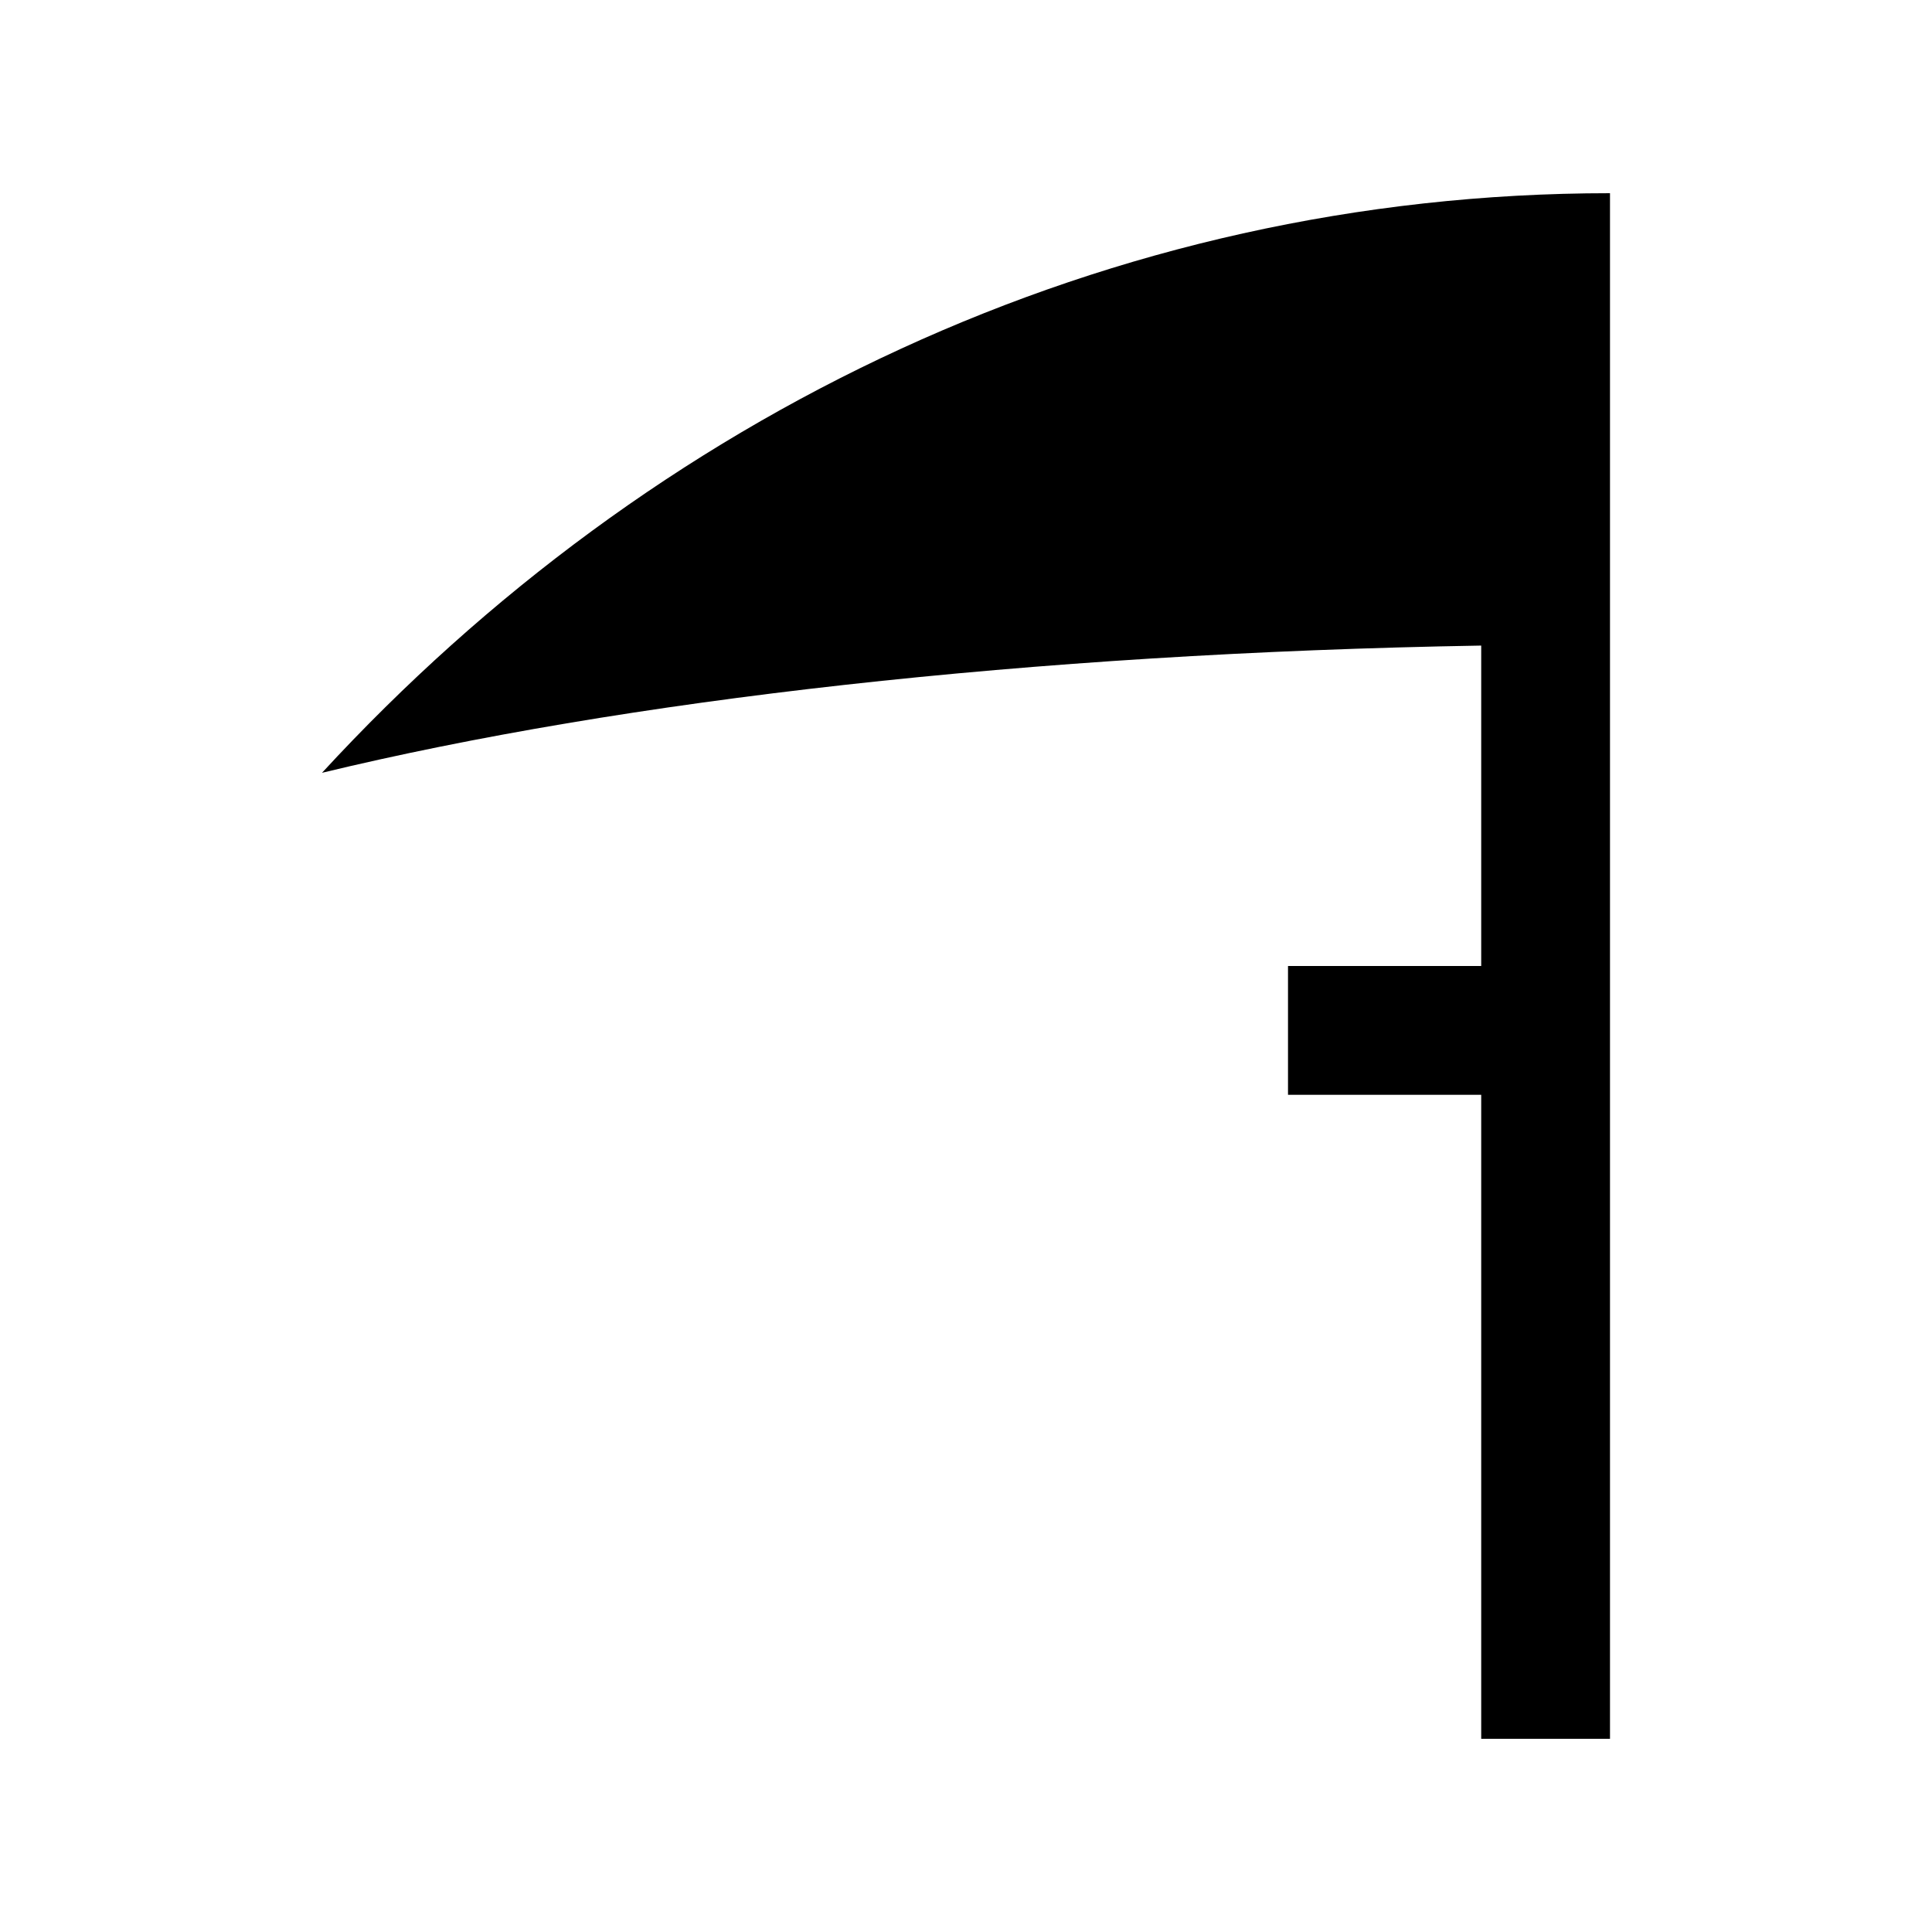
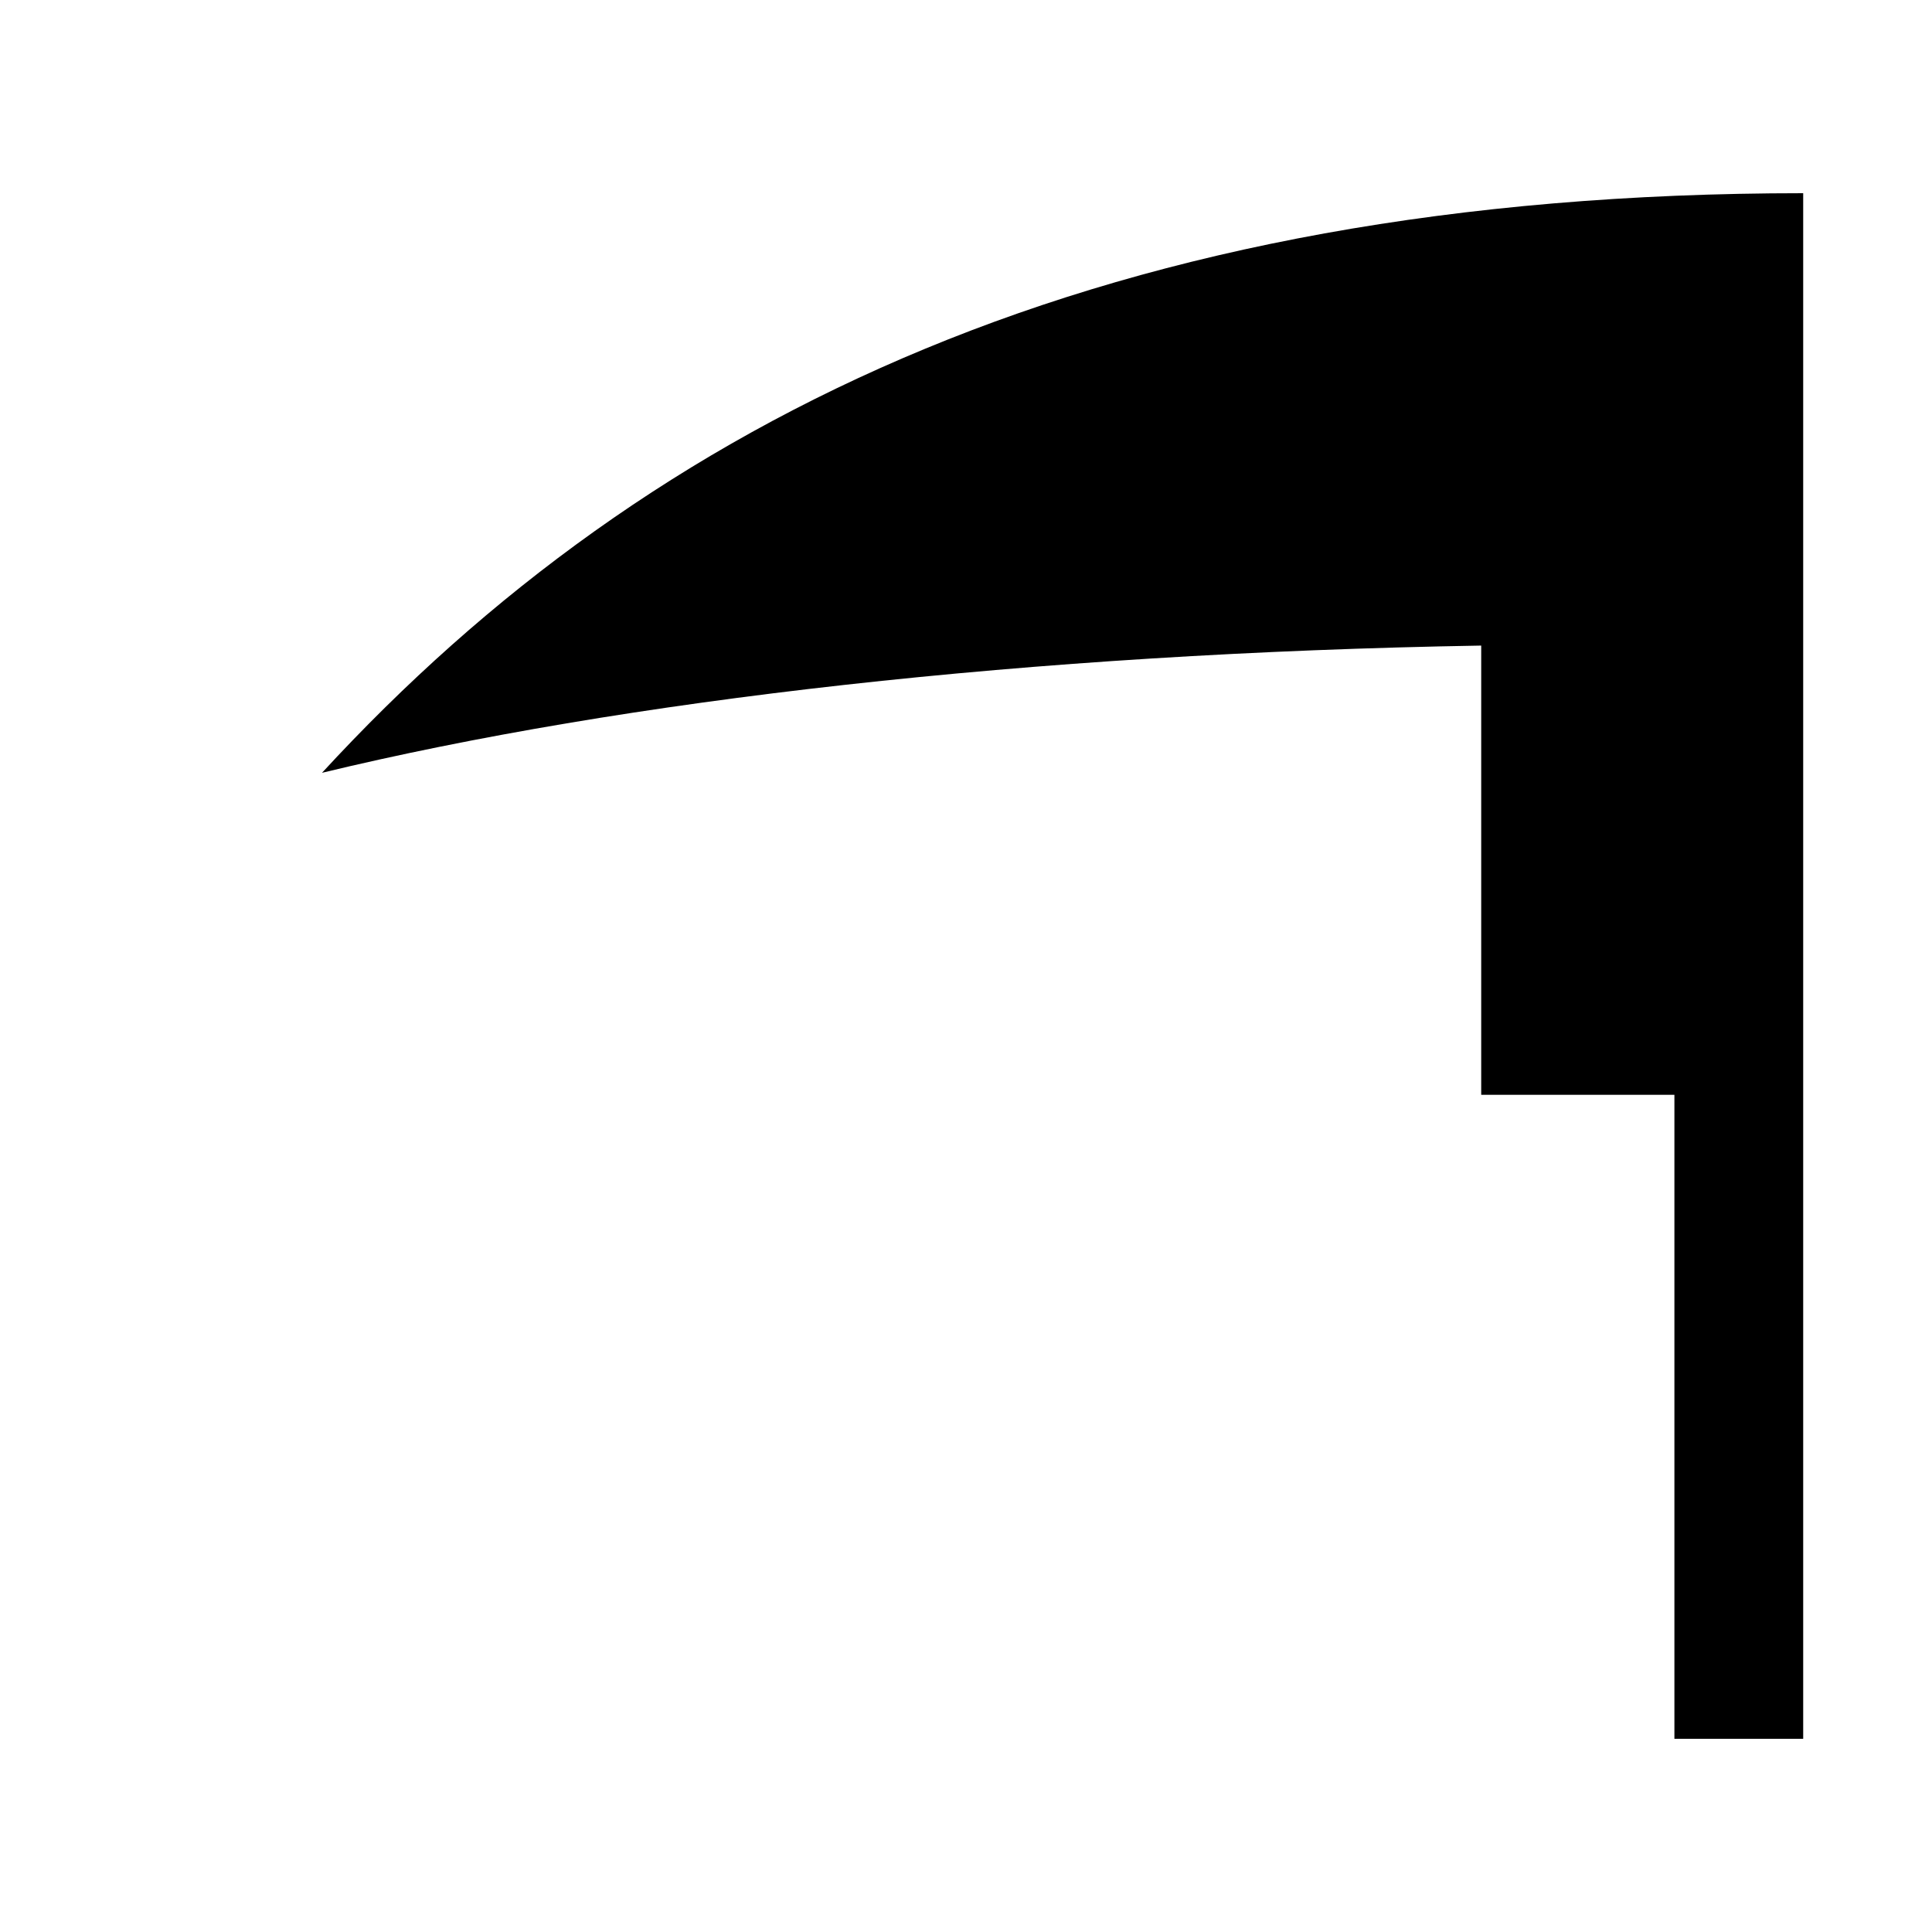
<svg xmlns="http://www.w3.org/2000/svg" fill="#000000" width="800px" height="800px" viewBox="0 0 100 100" enable-background="new 0 0 100 100" id="Layer_1" version="1.0" xml:space="preserve">
-   <path d="M16.667,40c15.589-3.763,36.637-6.188,60-6.585V50h-10v6.667h10V90h6.666V10C57.305,10,33.73,21.465,16.667,40z" />
+   <path d="M16.667,40c15.589-3.763,36.637-6.188,60-6.585V50v6.667h10V90h6.666V10C57.305,10,33.73,21.465,16.667,40z" />
</svg>